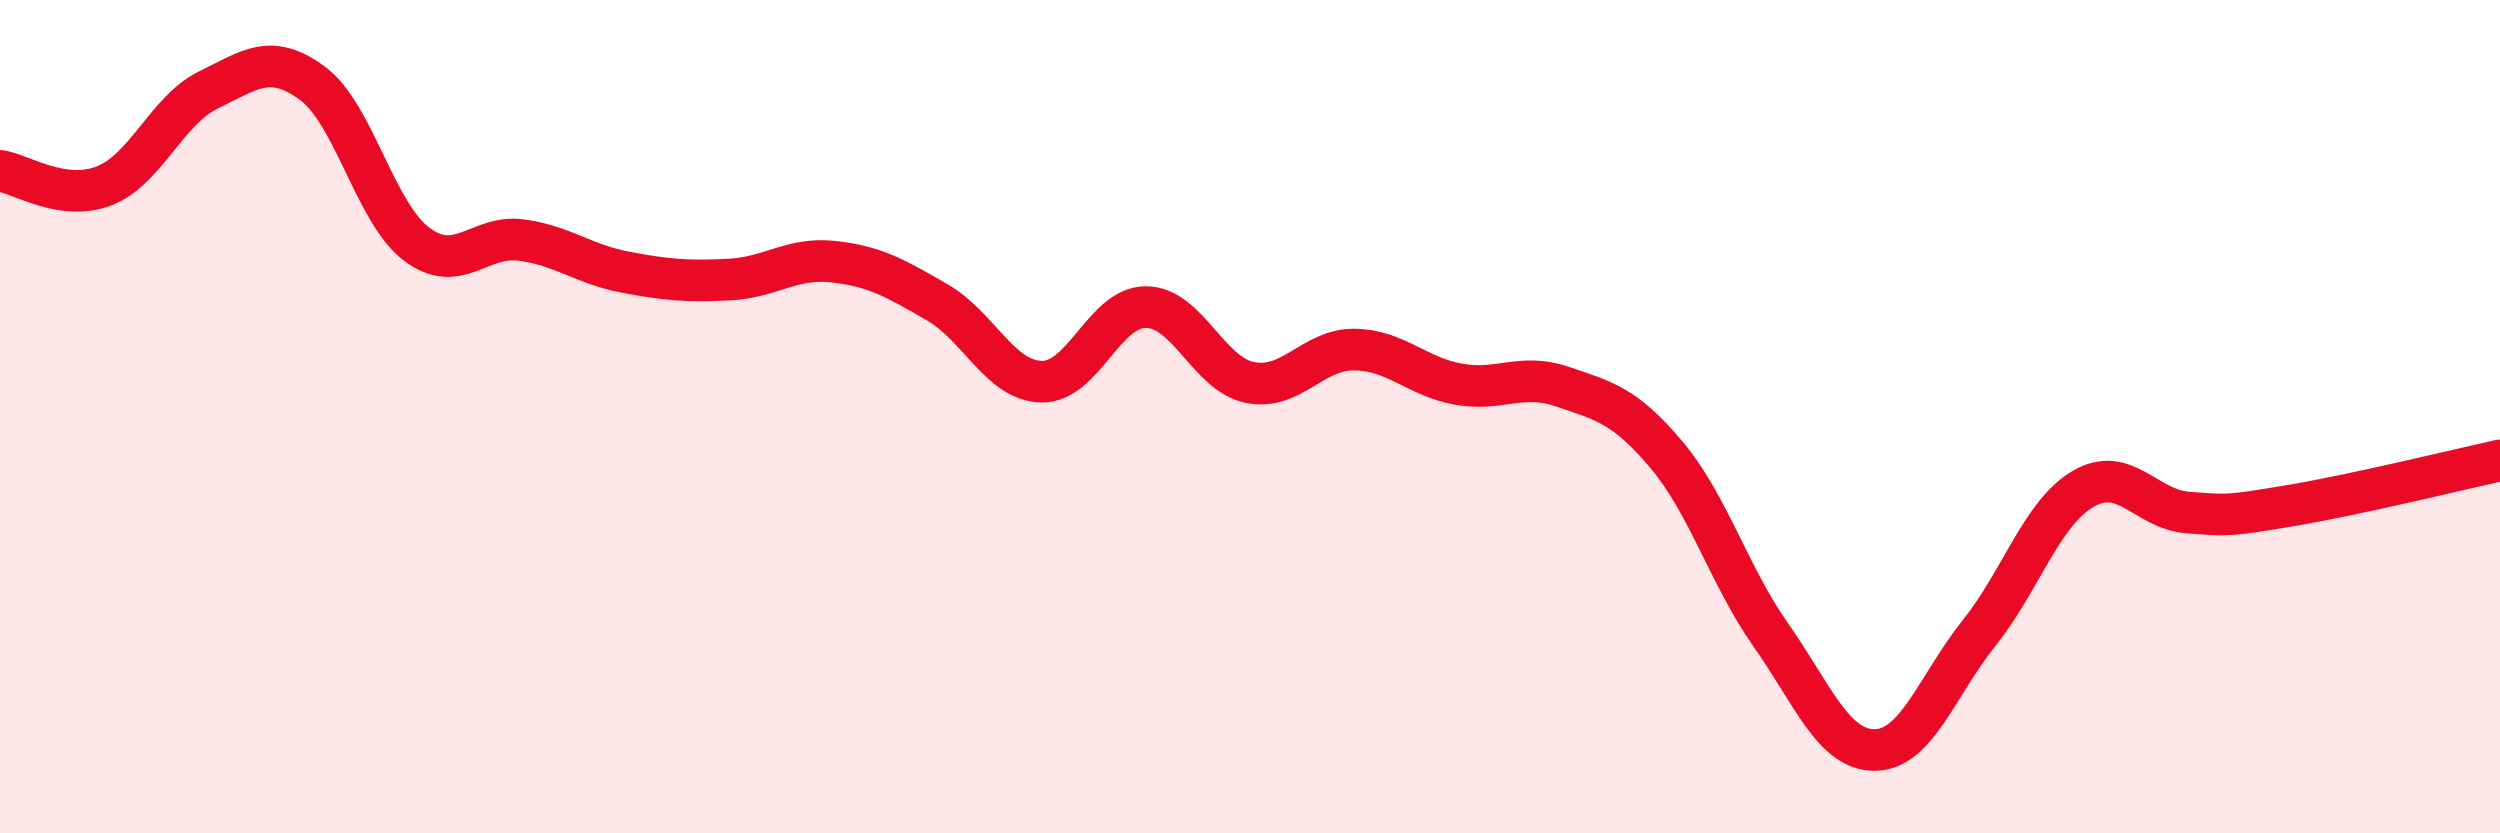
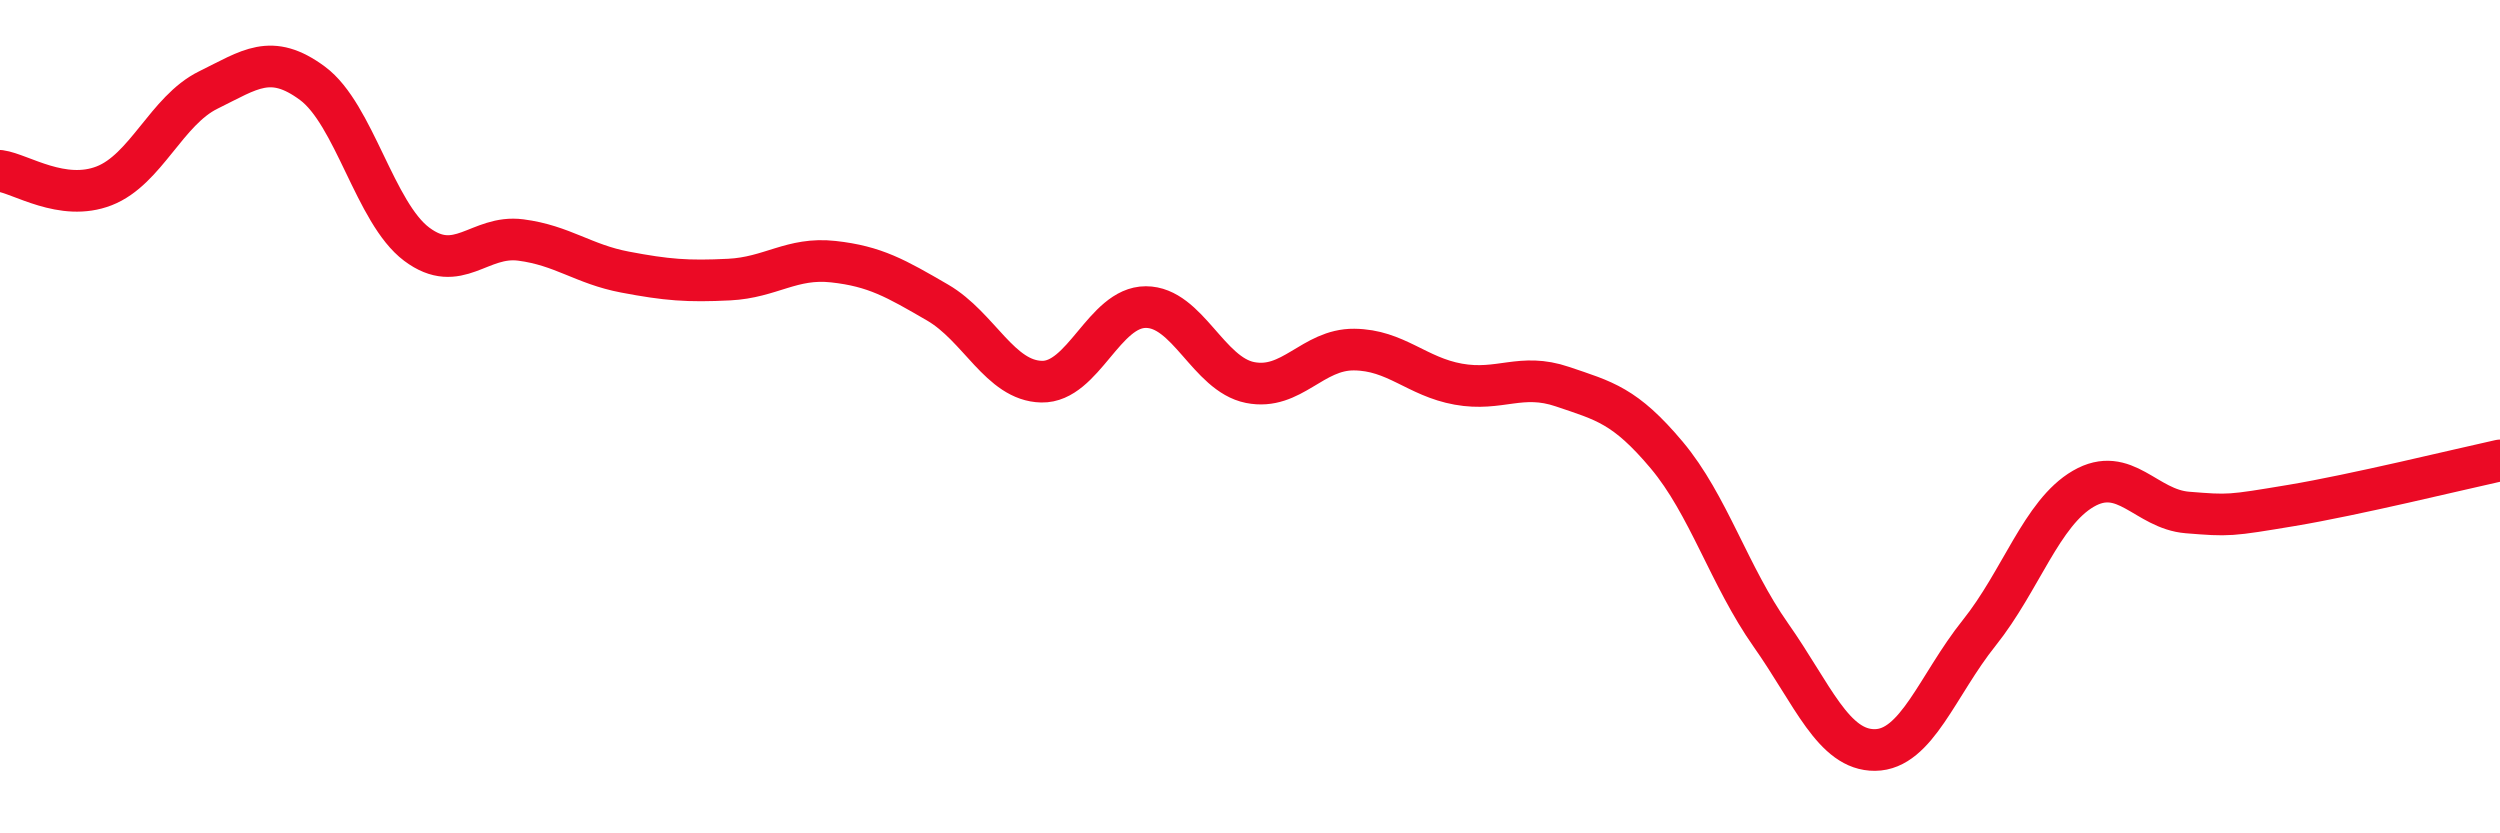
<svg xmlns="http://www.w3.org/2000/svg" width="60" height="20" viewBox="0 0 60 20">
-   <path d="M 0,4.1 C 0.5,4.17 1.5,4.85 2.5,4.46 C 3.5,4.07 4,2.65 5,2.16 C 6,1.67 6.5,1.26 7.5,2 C 8.5,2.74 9,5.11 10,5.86 C 11,6.61 11.5,5.63 12.5,5.76 C 13.5,5.89 14,6.34 15,6.53 C 16,6.72 16.5,6.76 17.5,6.71 C 18.5,6.66 19,6.17 20,6.28 C 21,6.39 21.5,6.68 22.5,7.26 C 23.5,7.84 24,9.14 25,9.16 C 26,9.18 26.5,7.37 27.5,7.37 C 28.5,7.37 29,8.98 30,9.18 C 31,9.38 31.5,8.38 32.5,8.39 C 33.5,8.4 34,9.04 35,9.22 C 36,9.4 36.5,8.94 37.5,9.28 C 38.5,9.62 39,9.73 40,10.92 C 41,12.11 41.5,13.82 42.5,15.24 C 43.5,16.66 44,18.01 45,18 C 46,17.99 46.5,16.44 47.5,15.19 C 48.5,13.94 49,12.31 50,11.73 C 51,11.15 51.5,12.22 52.5,12.3 C 53.5,12.38 53.5,12.38 55,12.13 C 56.5,11.88 59,11.27 60,11.05L60 20L0 20Z" fill="#EB0A25" opacity="0.1" stroke-linecap="round" stroke-linejoin="round" />
  <path d="M 0,4.1 C 0.5,4.17 1.5,4.85 2.5,4.46 C 3.5,4.07 4,2.65 5,2.16 C 6,1.67 6.5,1.26 7.5,2 C 8.5,2.74 9,5.11 10,5.86 C 11,6.61 11.5,5.63 12.5,5.76 C 13.5,5.89 14,6.34 15,6.53 C 16,6.72 16.5,6.76 17.5,6.71 C 18.5,6.66 19,6.17 20,6.28 C 21,6.39 21.5,6.68 22.5,7.26 C 23.5,7.84 24,9.14 25,9.16 C 26,9.18 26.5,7.37 27.5,7.37 C 28.5,7.37 29,8.98 30,9.18 C 31,9.38 31.5,8.38 32.5,8.39 C 33.5,8.4 34,9.04 35,9.22 C 36,9.4 36.5,8.94 37.5,9.28 C 38.5,9.62 39,9.73 40,10.92 C 41,12.11 41.5,13.82 42.5,15.24 C 43.5,16.66 44,18.01 45,18 C 46,17.99 46.5,16.44 47.5,15.19 C 48.5,13.94 49,12.31 50,11.73 C 51,11.15 51.5,12.22 52.5,12.3 C 53.5,12.38 53.5,12.38 55,12.13 C 56.5,11.88 59,11.27 60,11.05" stroke="#EB0A25" stroke-width="1" fill="none" stroke-linecap="round" stroke-linejoin="round" />
</svg>